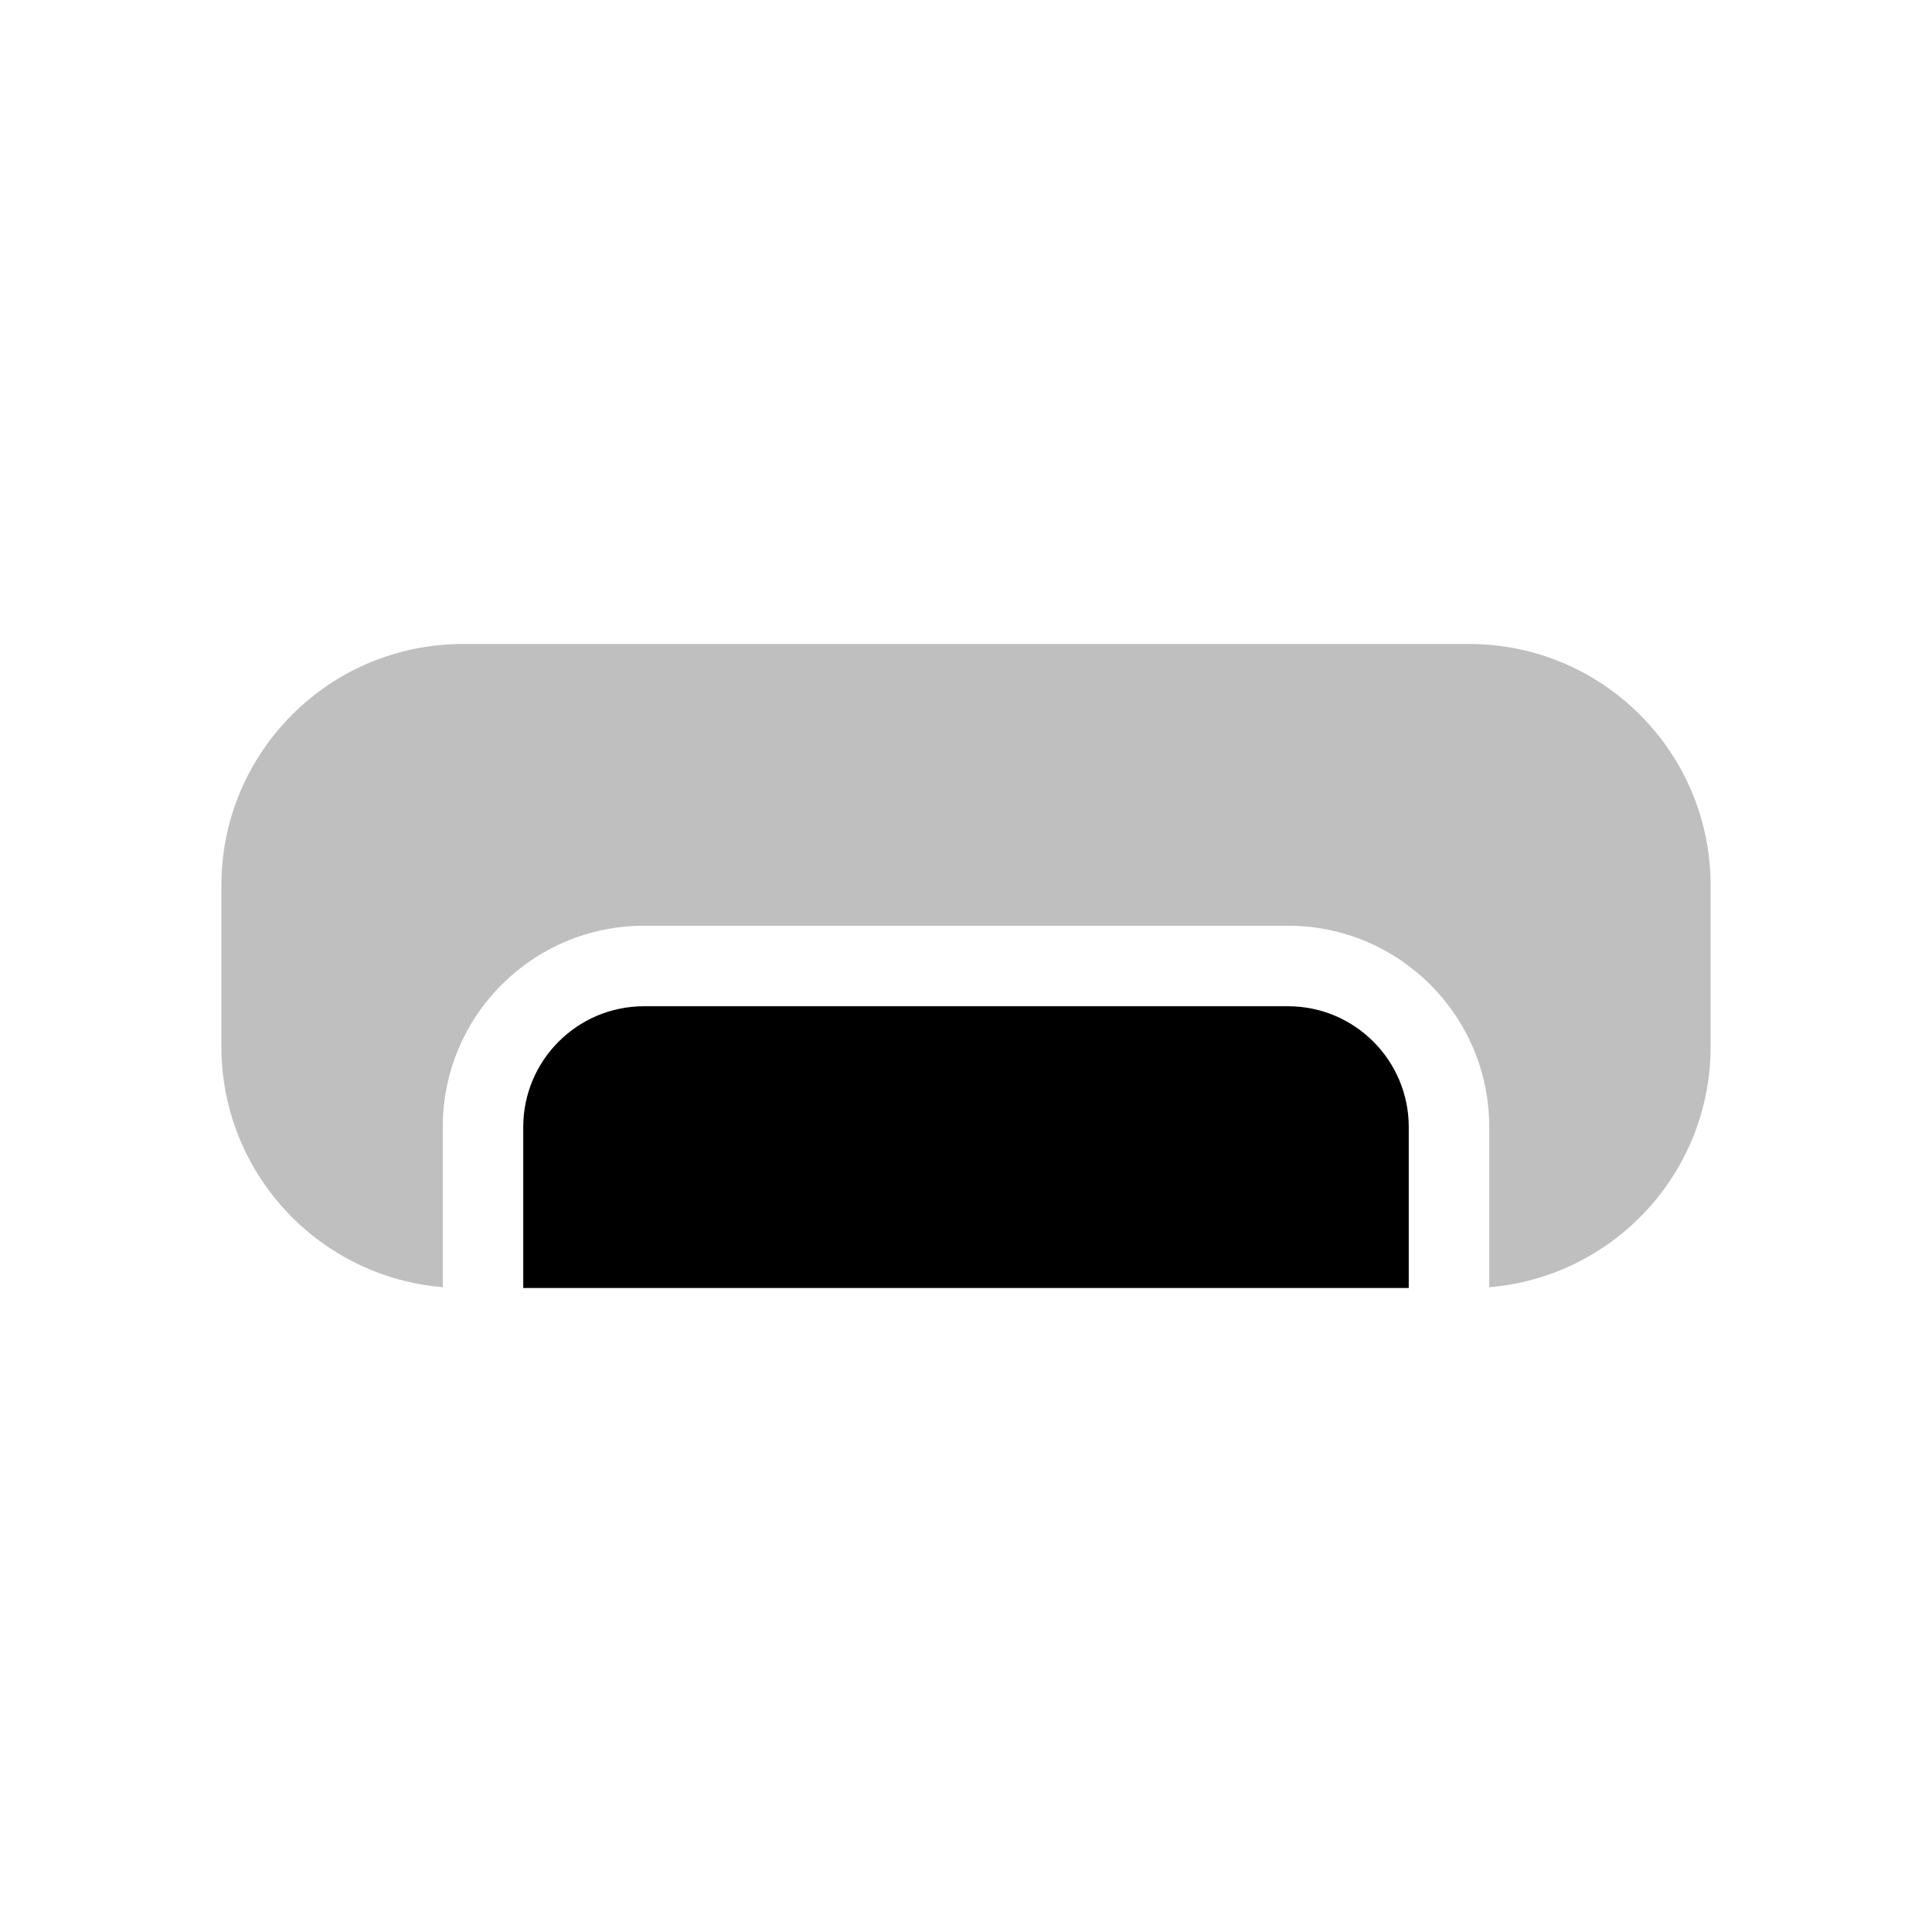
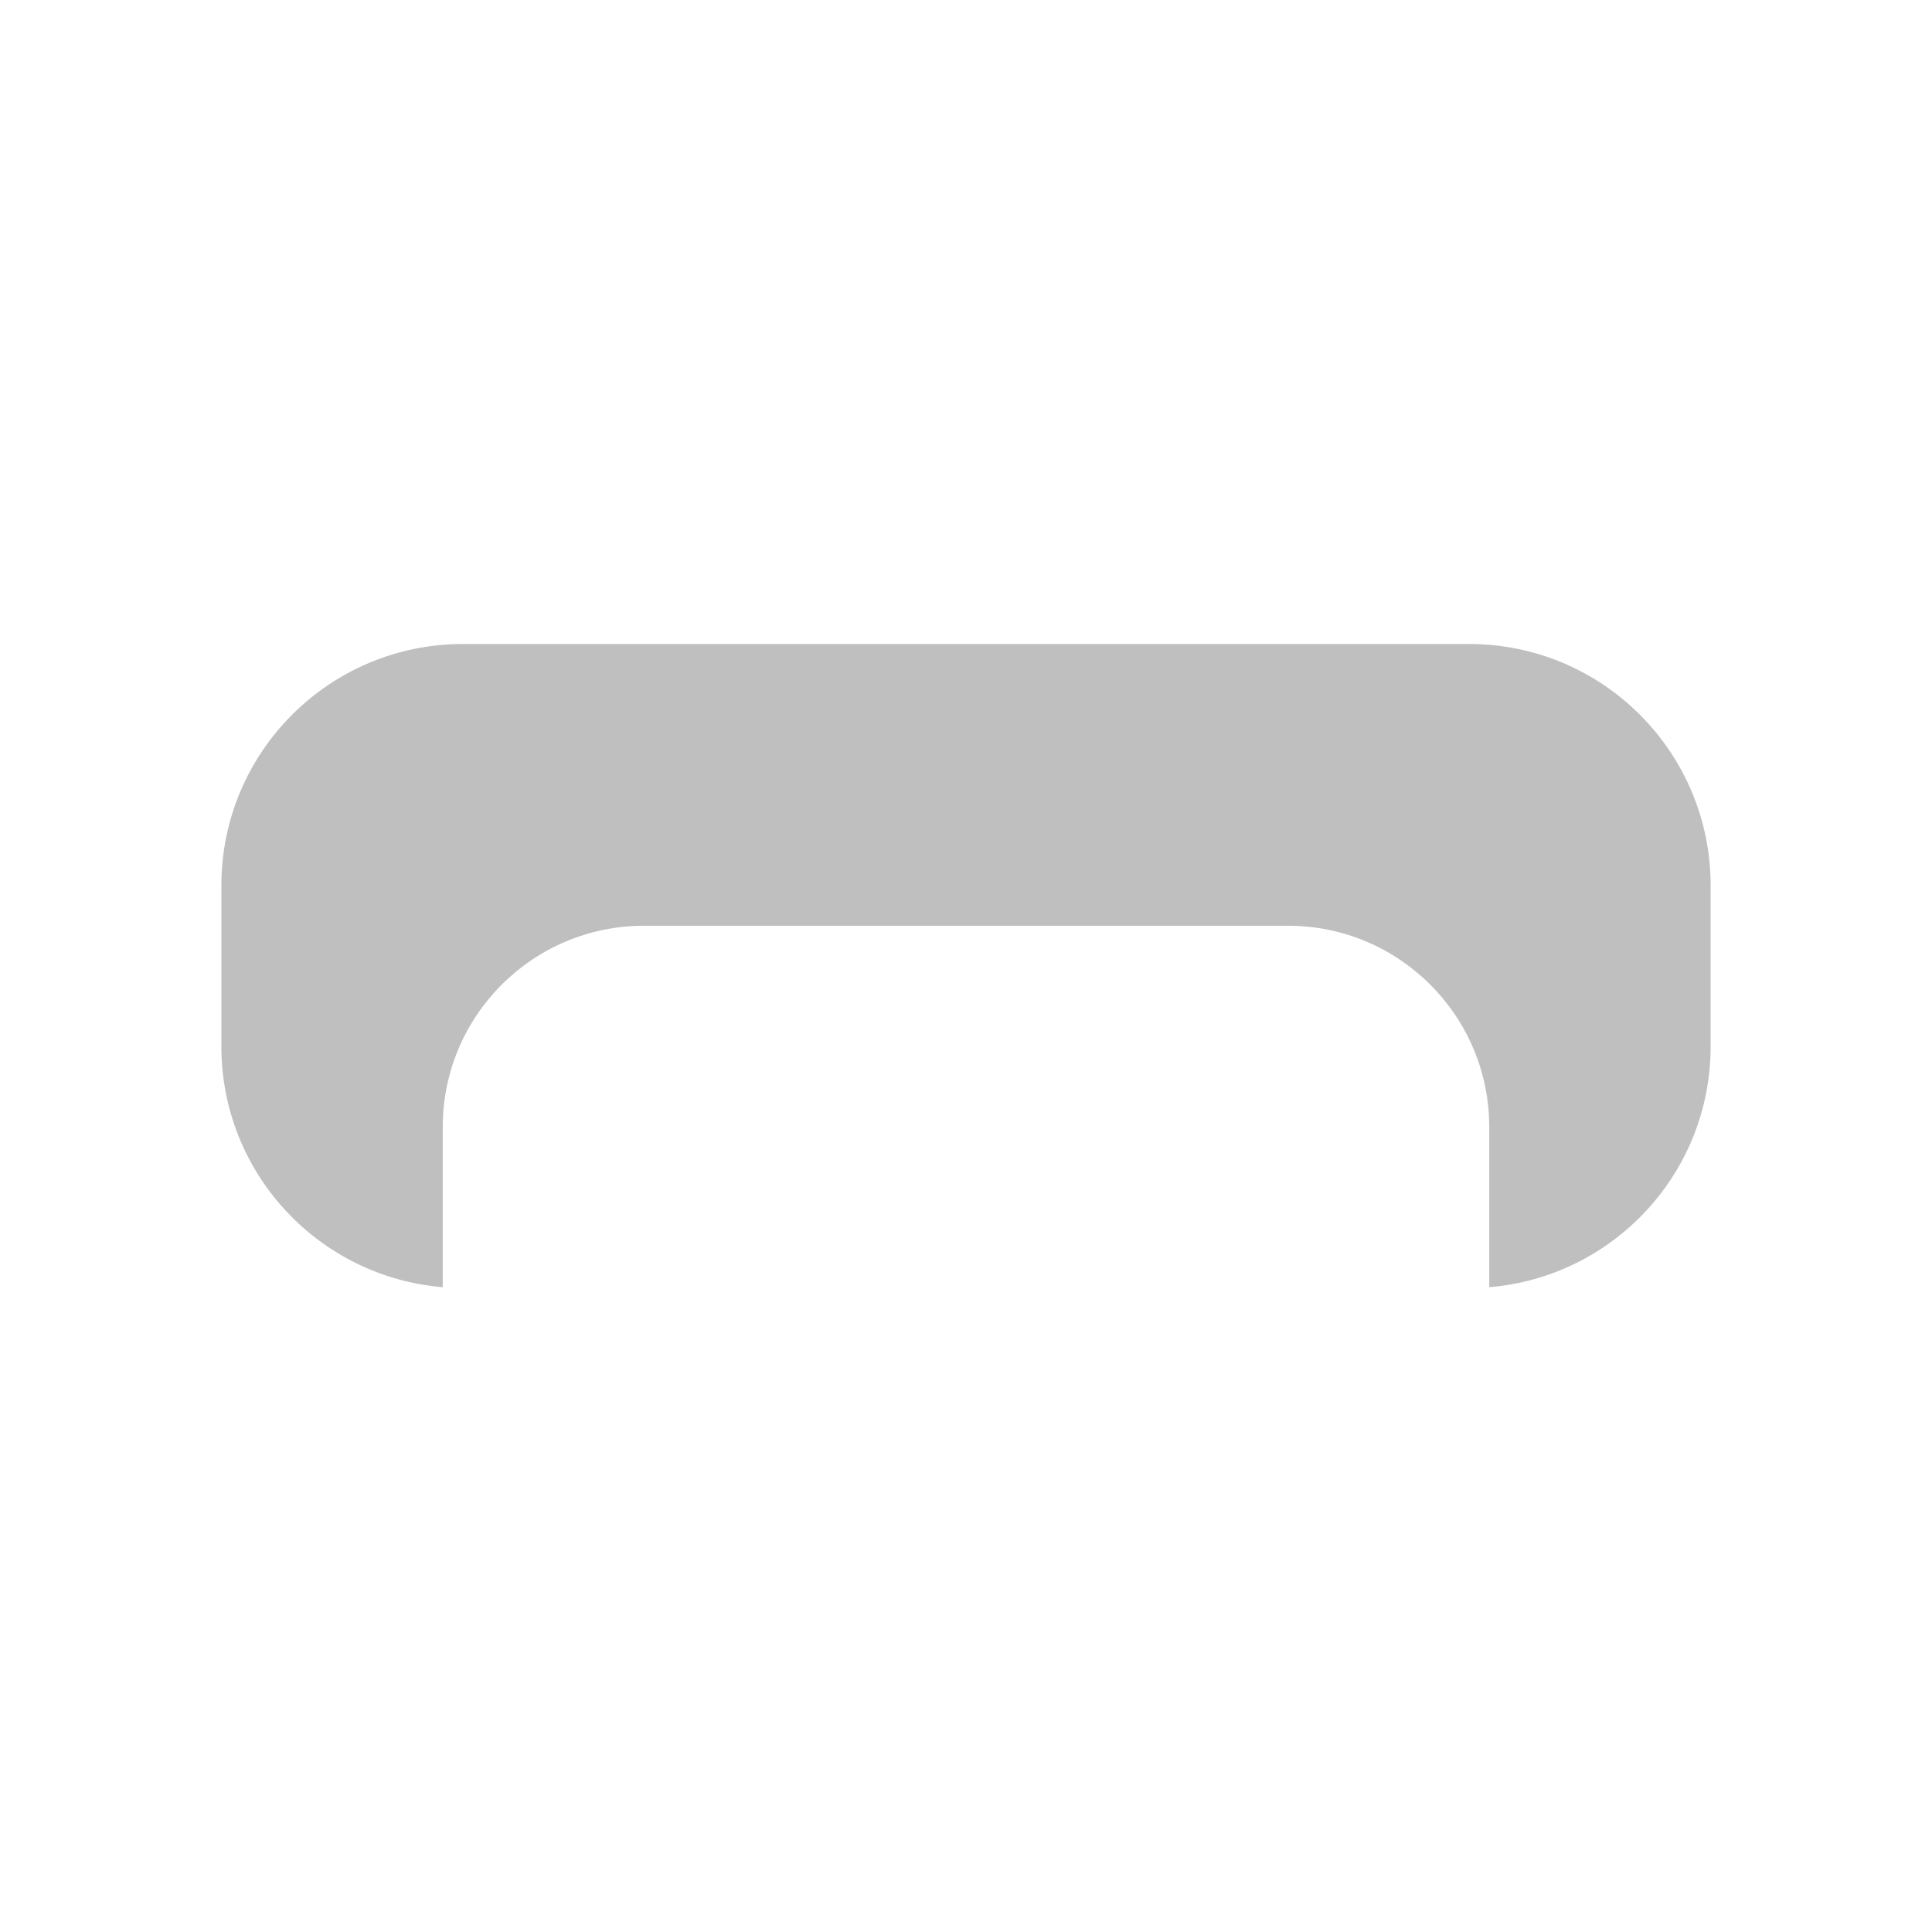
<svg xmlns="http://www.w3.org/2000/svg" width="24" height="24" viewBox="0 0 24 24" fill="none">
  <path d="M5.75 8C4.093 8 2.75 9.343 2.75 11V13C2.75 14.573 3.96 15.863 5.5 15.99V14C5.5 12.619 6.619 11.5 8 11.5H16C17.381 11.5 18.5 12.619 18.5 14V15.99C20.04 15.863 21.25 14.573 21.25 13V11C21.25 9.343 19.907 8 18.25 8H5.75Z" fill="black" fill-opacity="0.25" />
-   <path d="M17.5 16V14C17.5 13.172 16.828 12.5 16 12.5H8C7.172 12.5 6.5 13.172 6.5 14V16H17.5Z" fill="black" />
</svg>